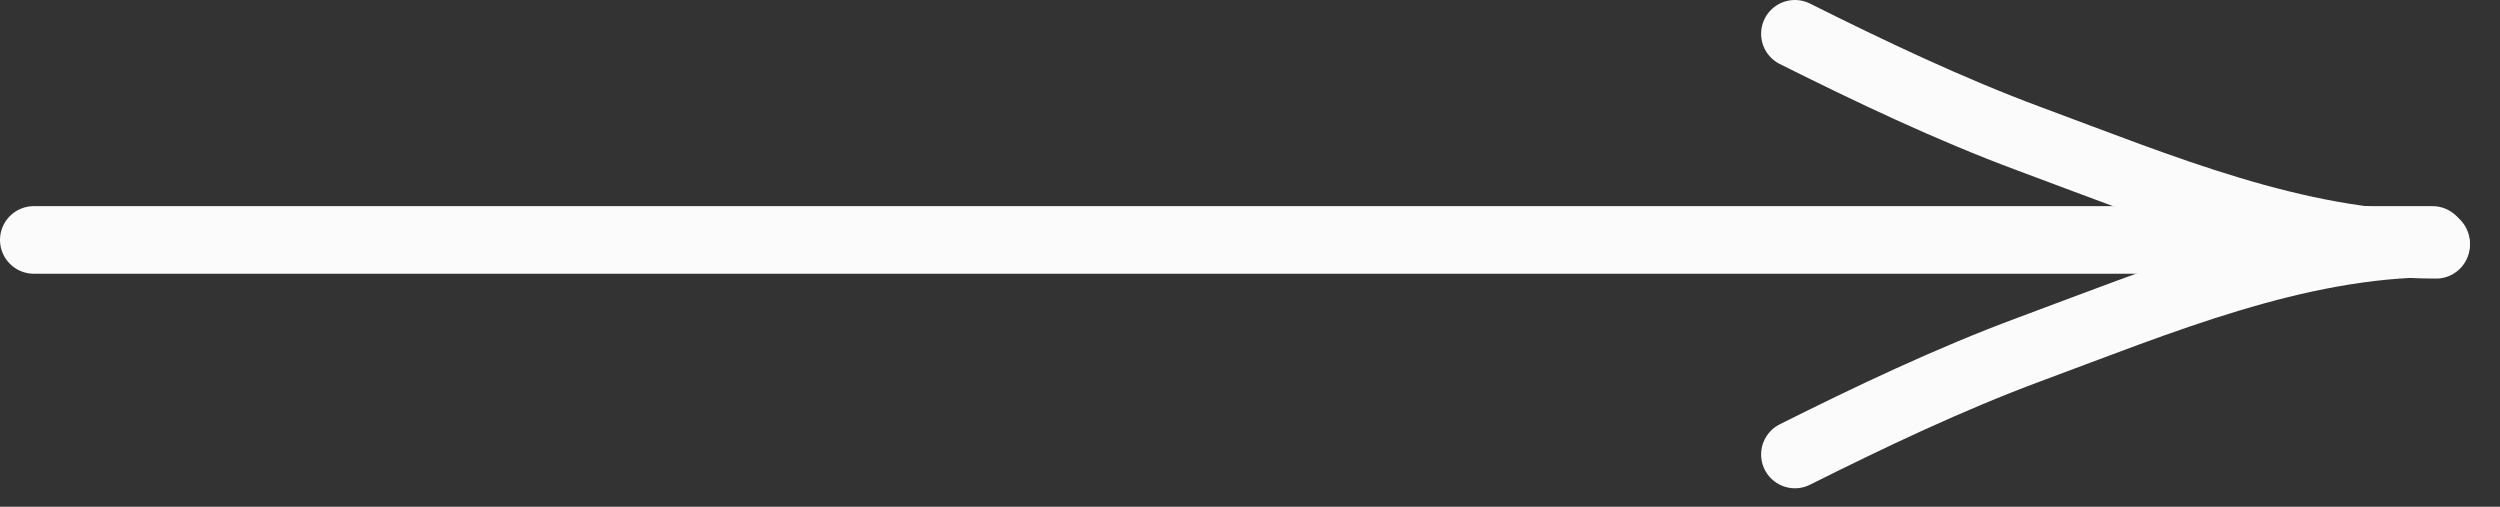
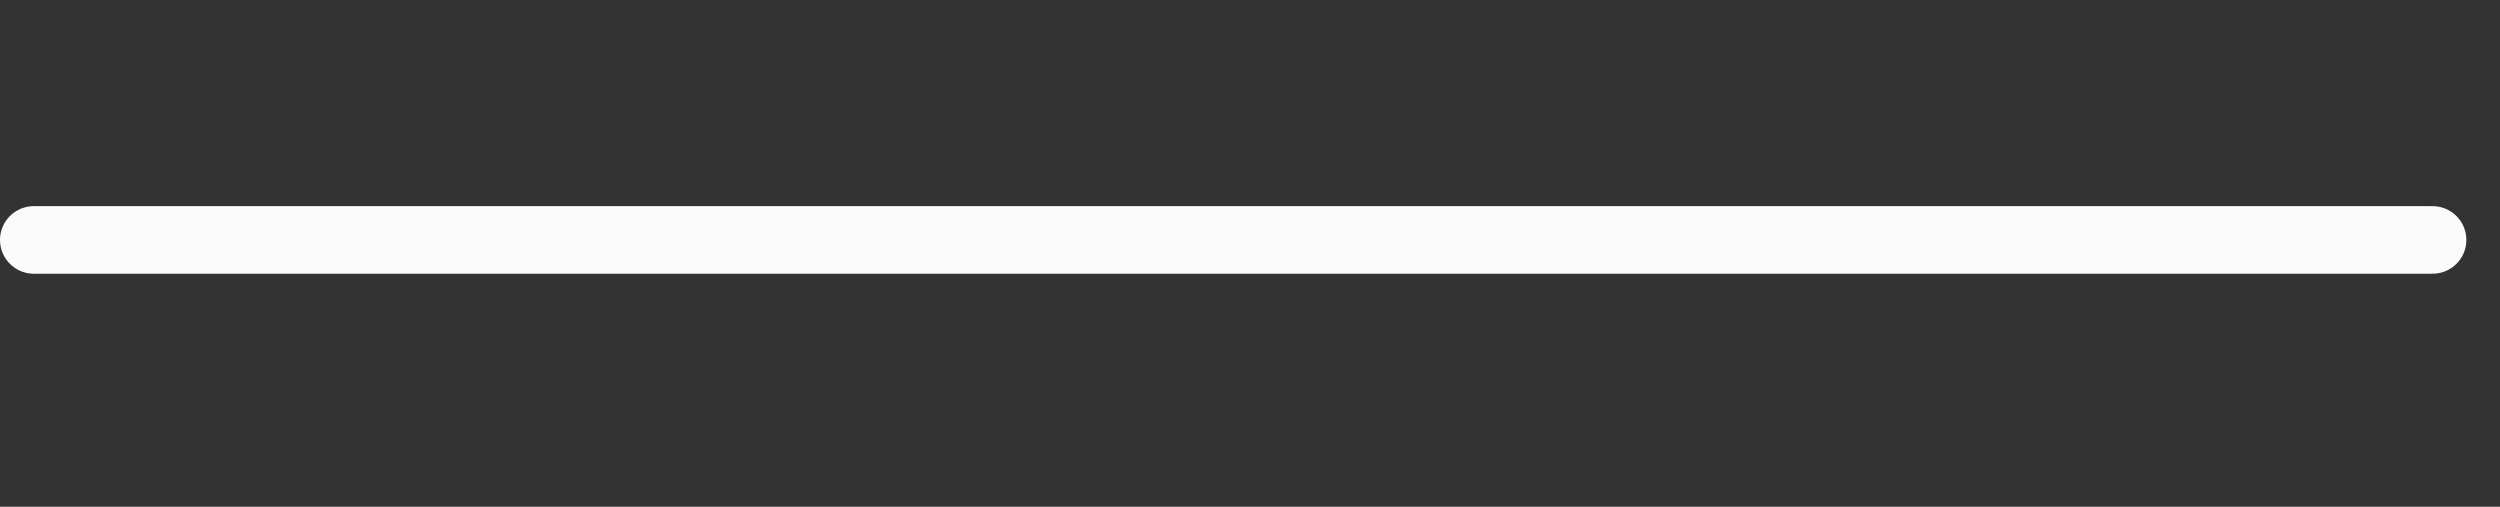
<svg xmlns="http://www.w3.org/2000/svg" width="74" height="15" viewBox="0 0 74 15" fill="none">
  <rect x="0" y="0" width="74" height="15" fill="#333333" stroke="none" />
  <path d="M1 7.102C17.138 7.102 33.276 7.102 49.414 7.102C56.944 7.102 64.474 7.102 72.004 7.102" stroke="#FBFBFB" stroke-width="2" stroke-linecap="round" />
-   <path d="M72.108 7.246C67.97 7.246 63.924 5.538 60.069 4.11C57.709 3.236 55.314 2.093 53.129 1" stroke="#FBFBFB" stroke-width="2" stroke-linecap="round" />
-   <path d="M72.108 7.206C67.97 7.206 63.924 8.915 60.069 10.343C57.709 11.217 55.314 12.36 53.129 13.453" stroke="#FBFBFB" stroke-width="2" stroke-linecap="round" />
</svg>